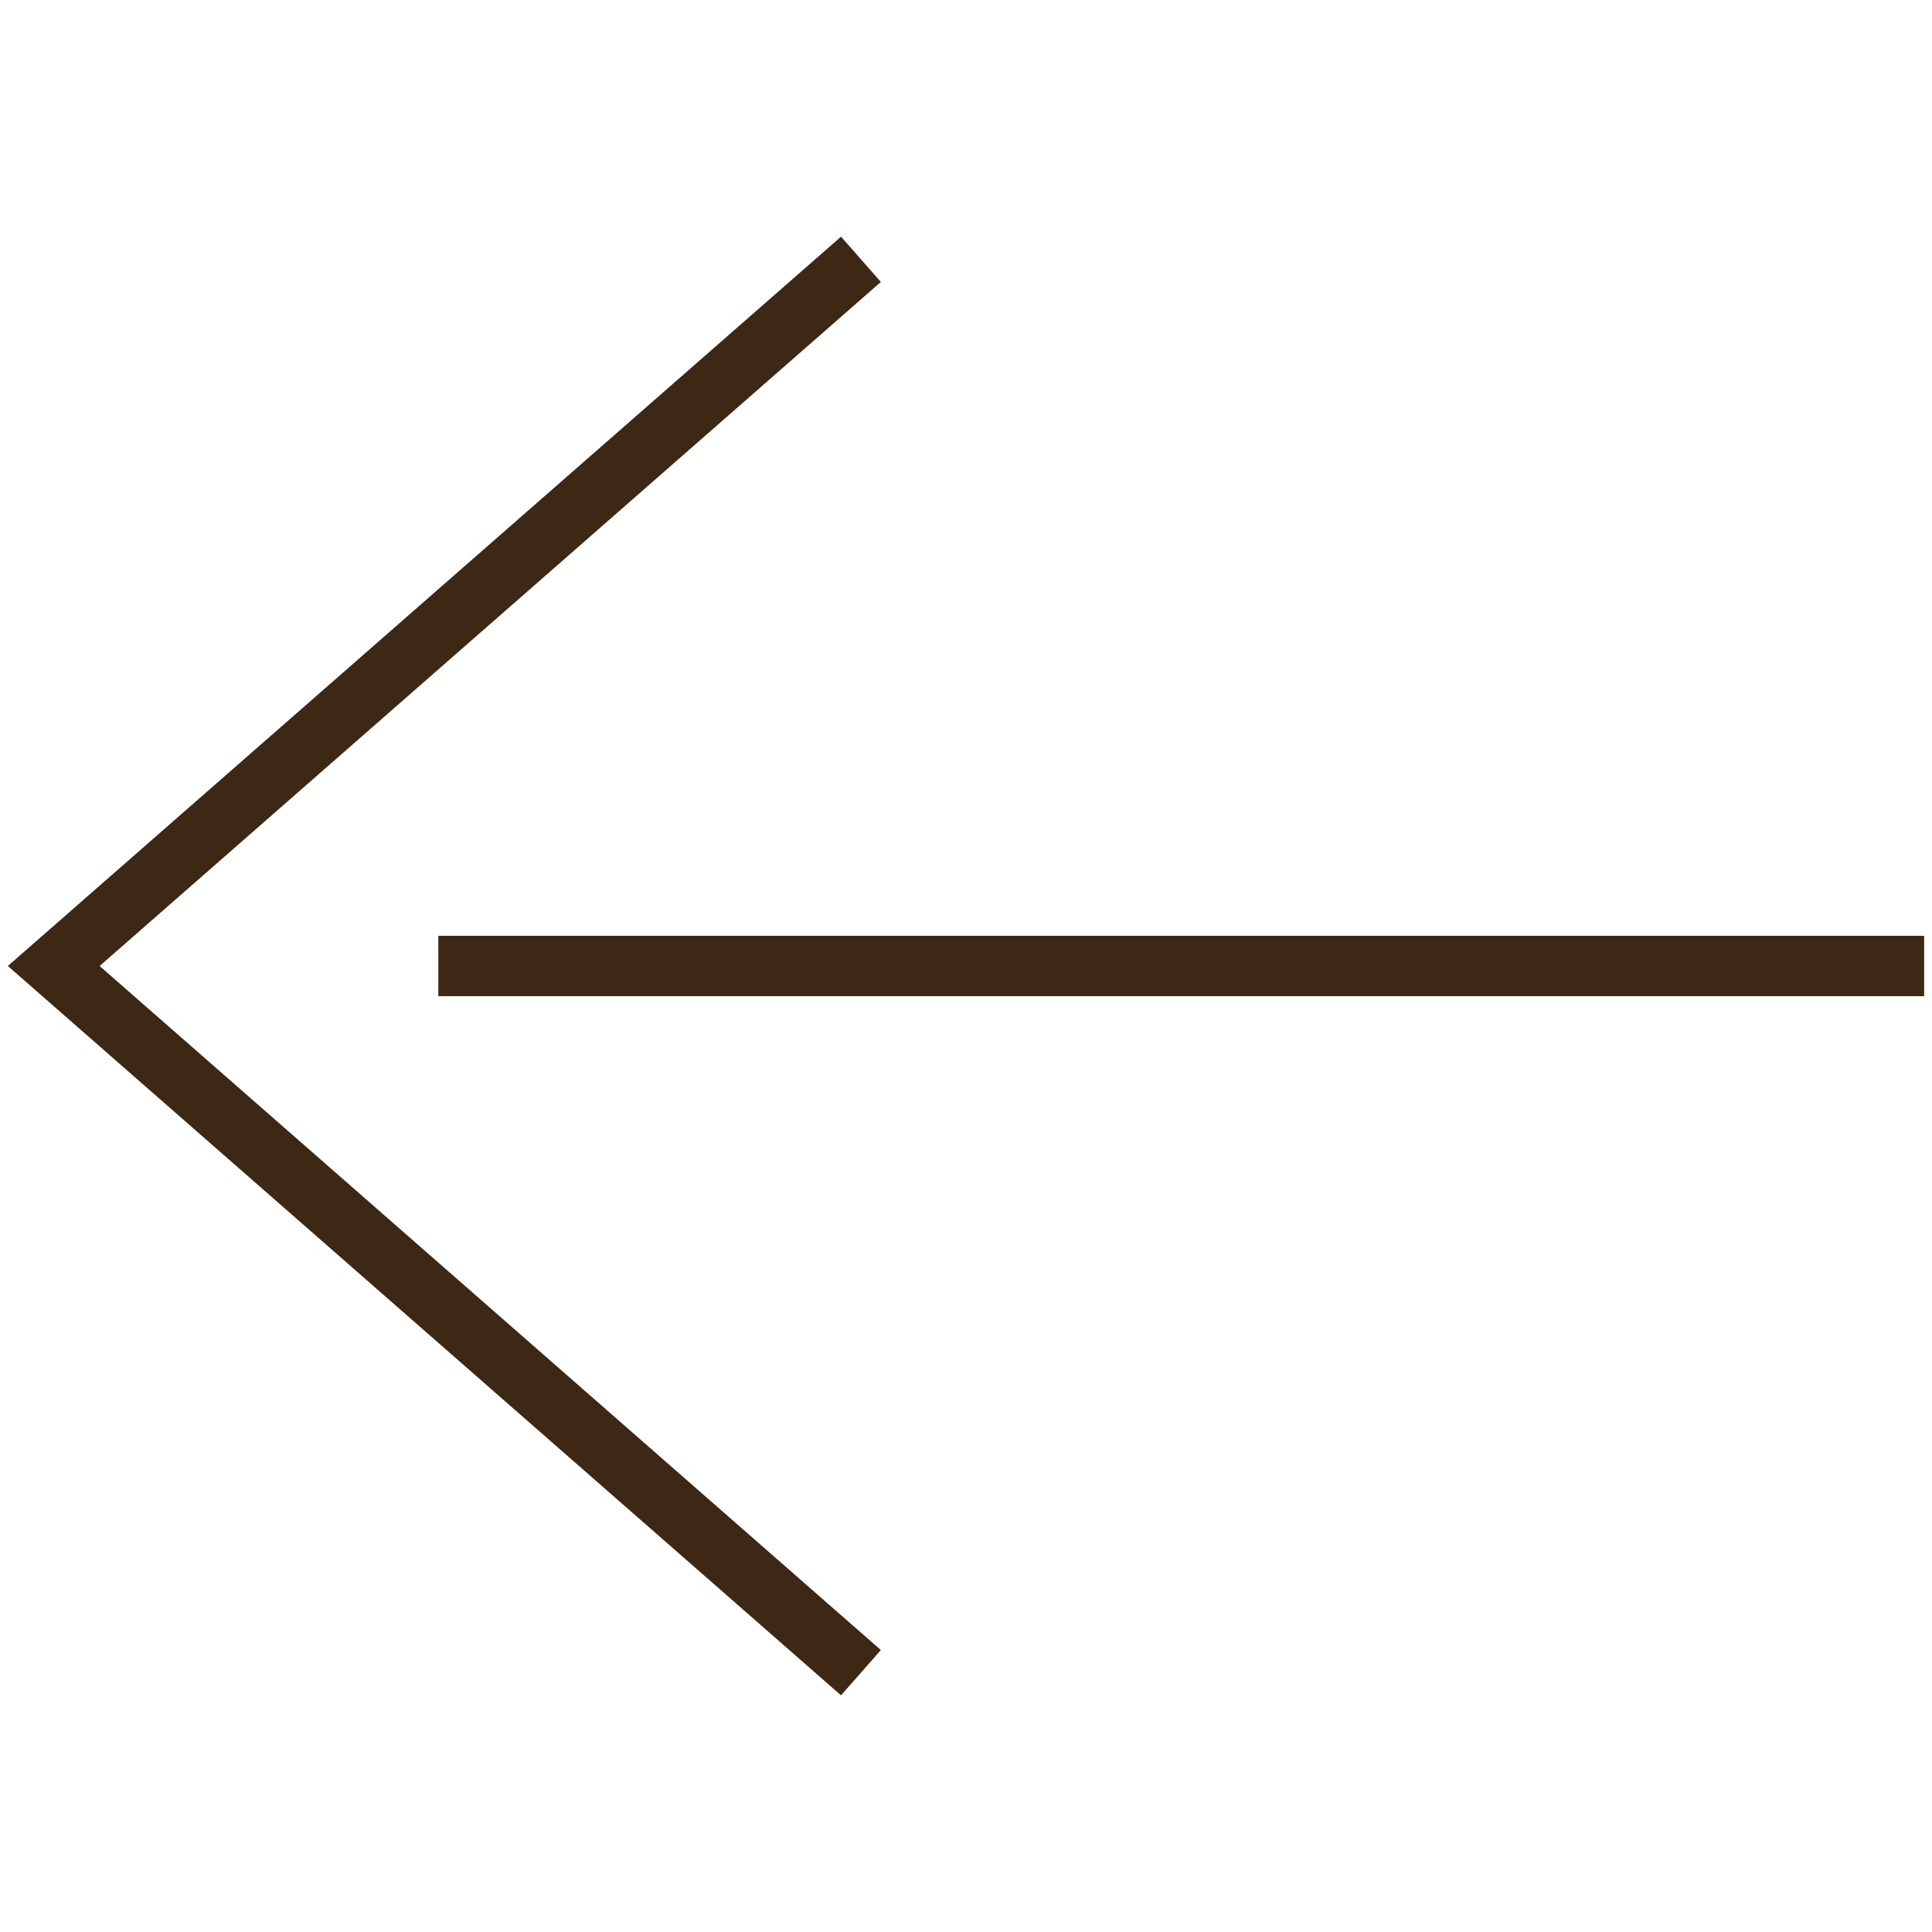
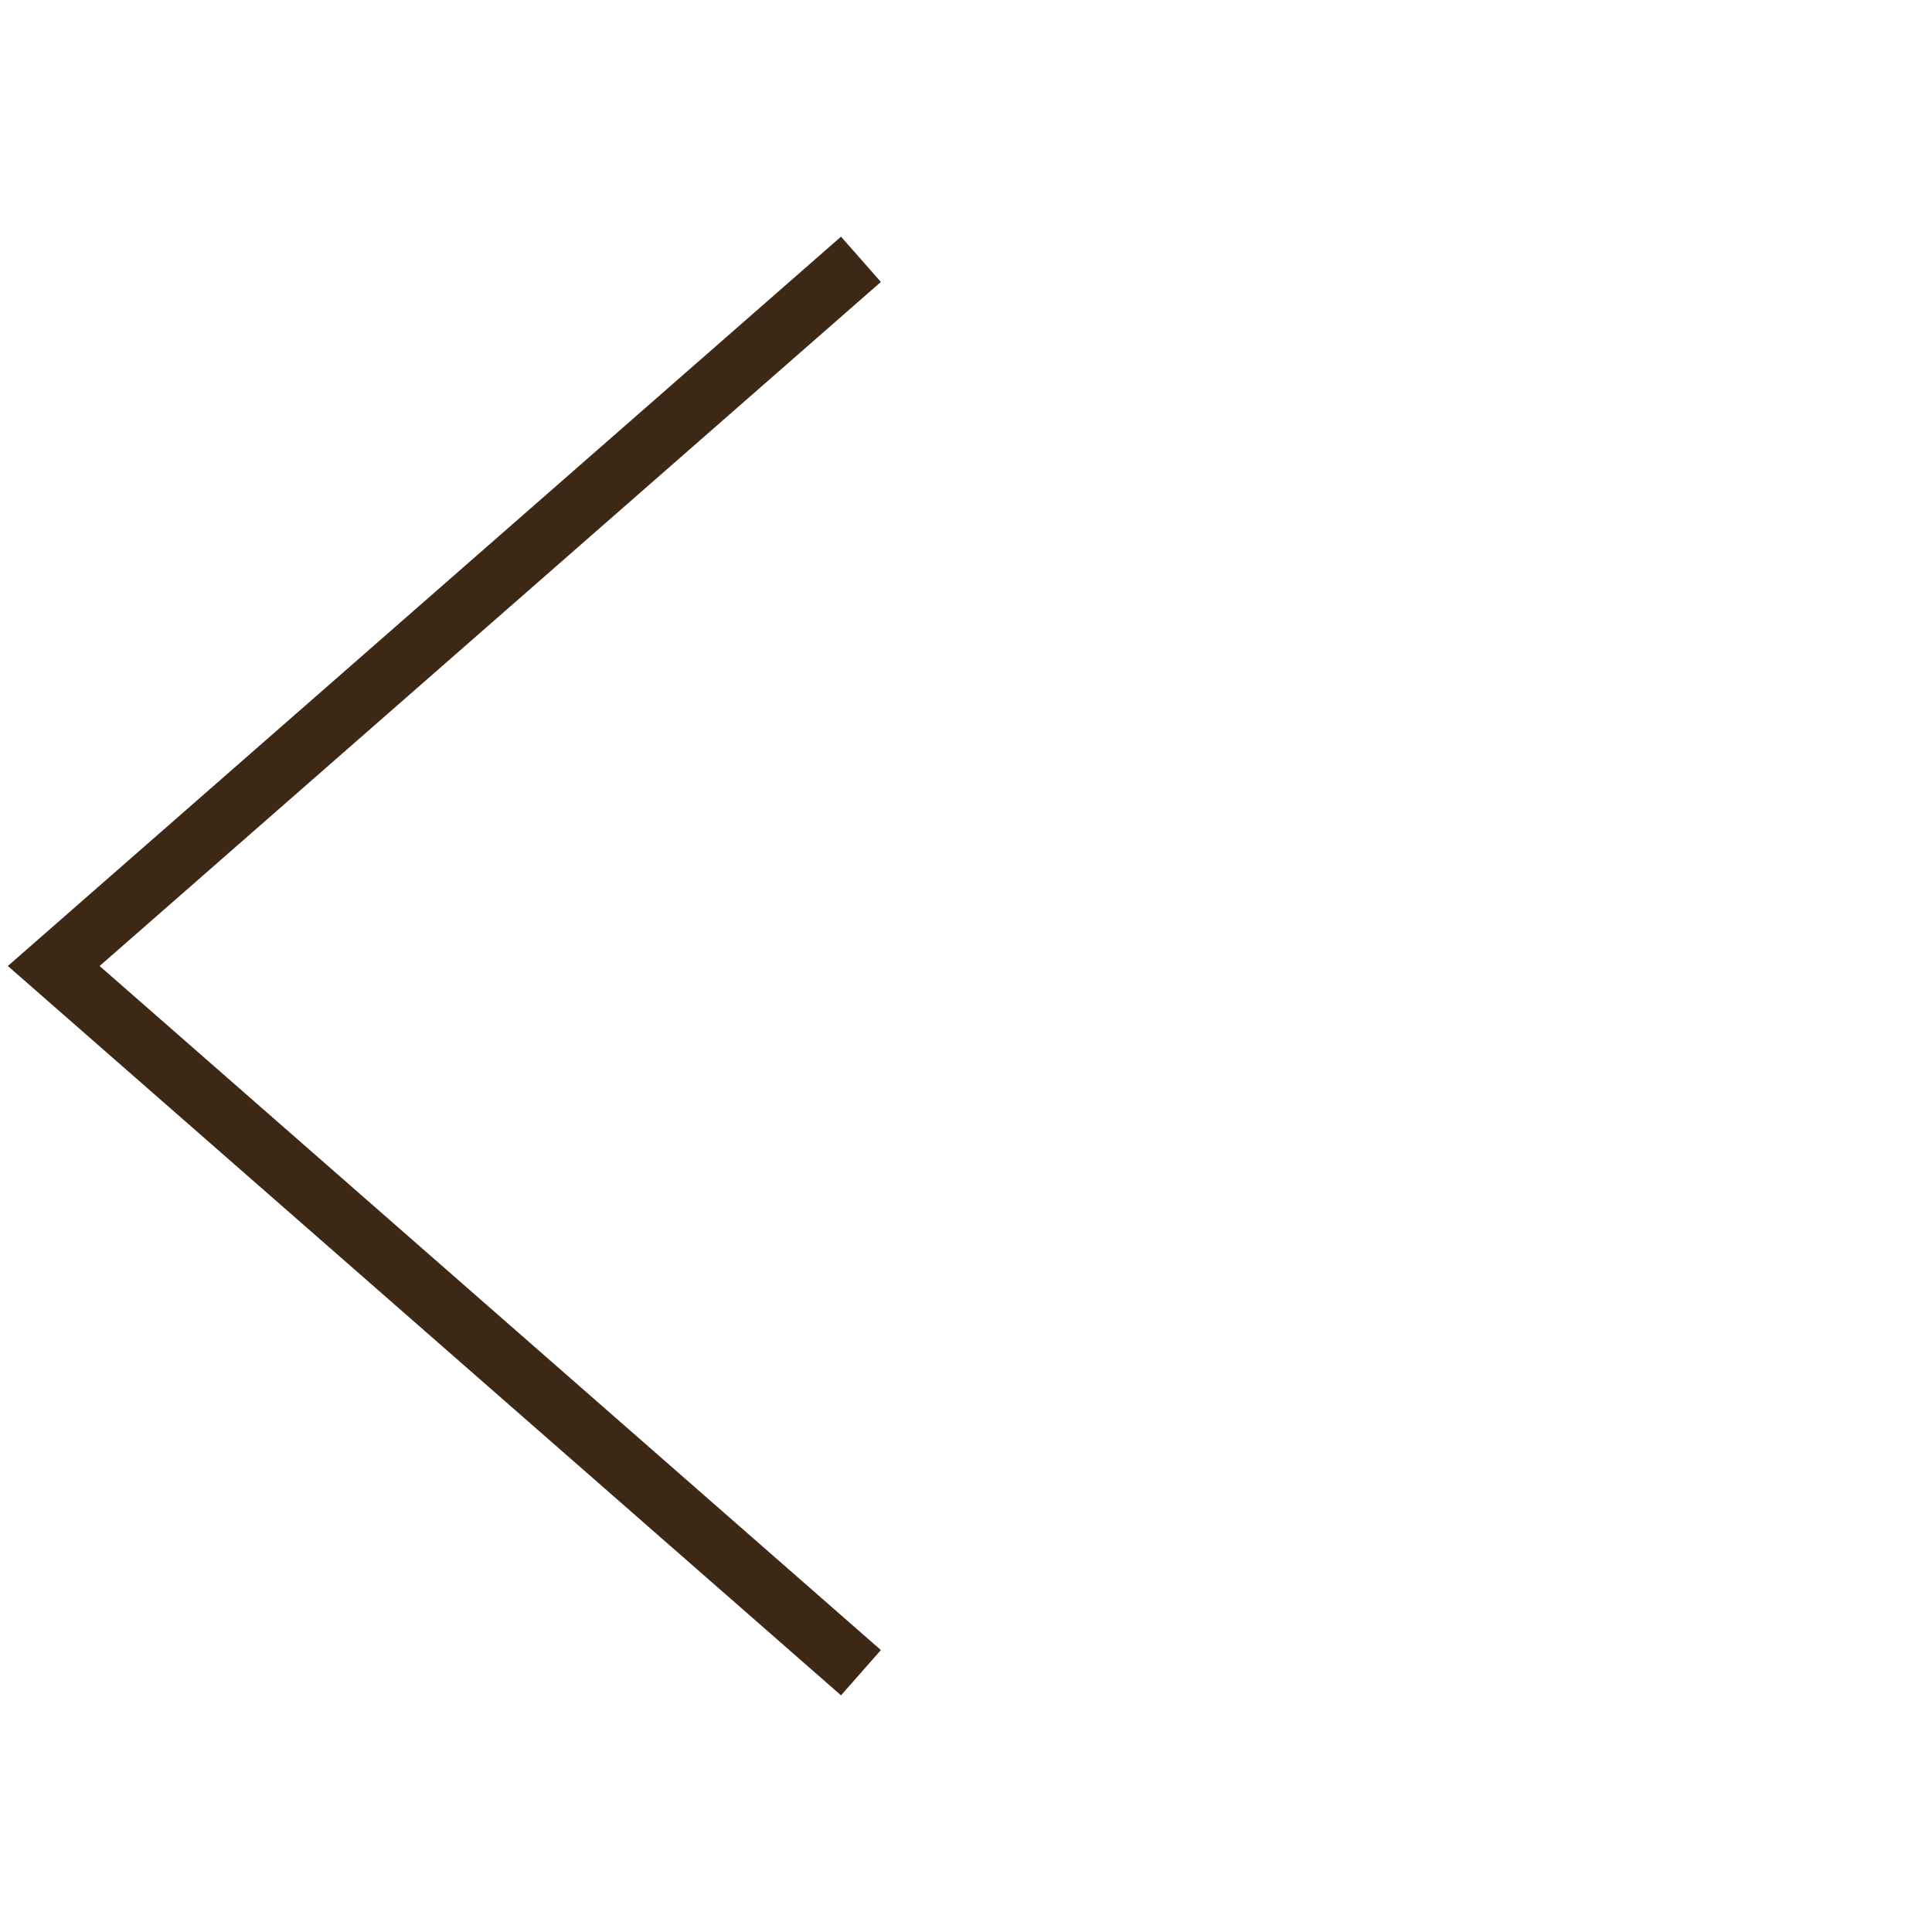
<svg xmlns="http://www.w3.org/2000/svg" id="_レイヤー_2" viewBox="0 0 32 32">
  <defs>
    <style>.cls-1{fill:none;}.cls-2{fill:#3d2715;}</style>
  </defs>
  <g id="contents">
    <g>
      <g>
        <polygon class="cls-2" points="13.93 28.08 .13 16 13.93 3.92 14.59 4.67 1.65 16 14.59 27.33 13.93 28.08" />
-         <rect class="cls-2" x="7.26" y="15.5" width="24.61" height="1" />
      </g>
      <rect class="cls-1" width="32" height="32" />
    </g>
  </g>
</svg>